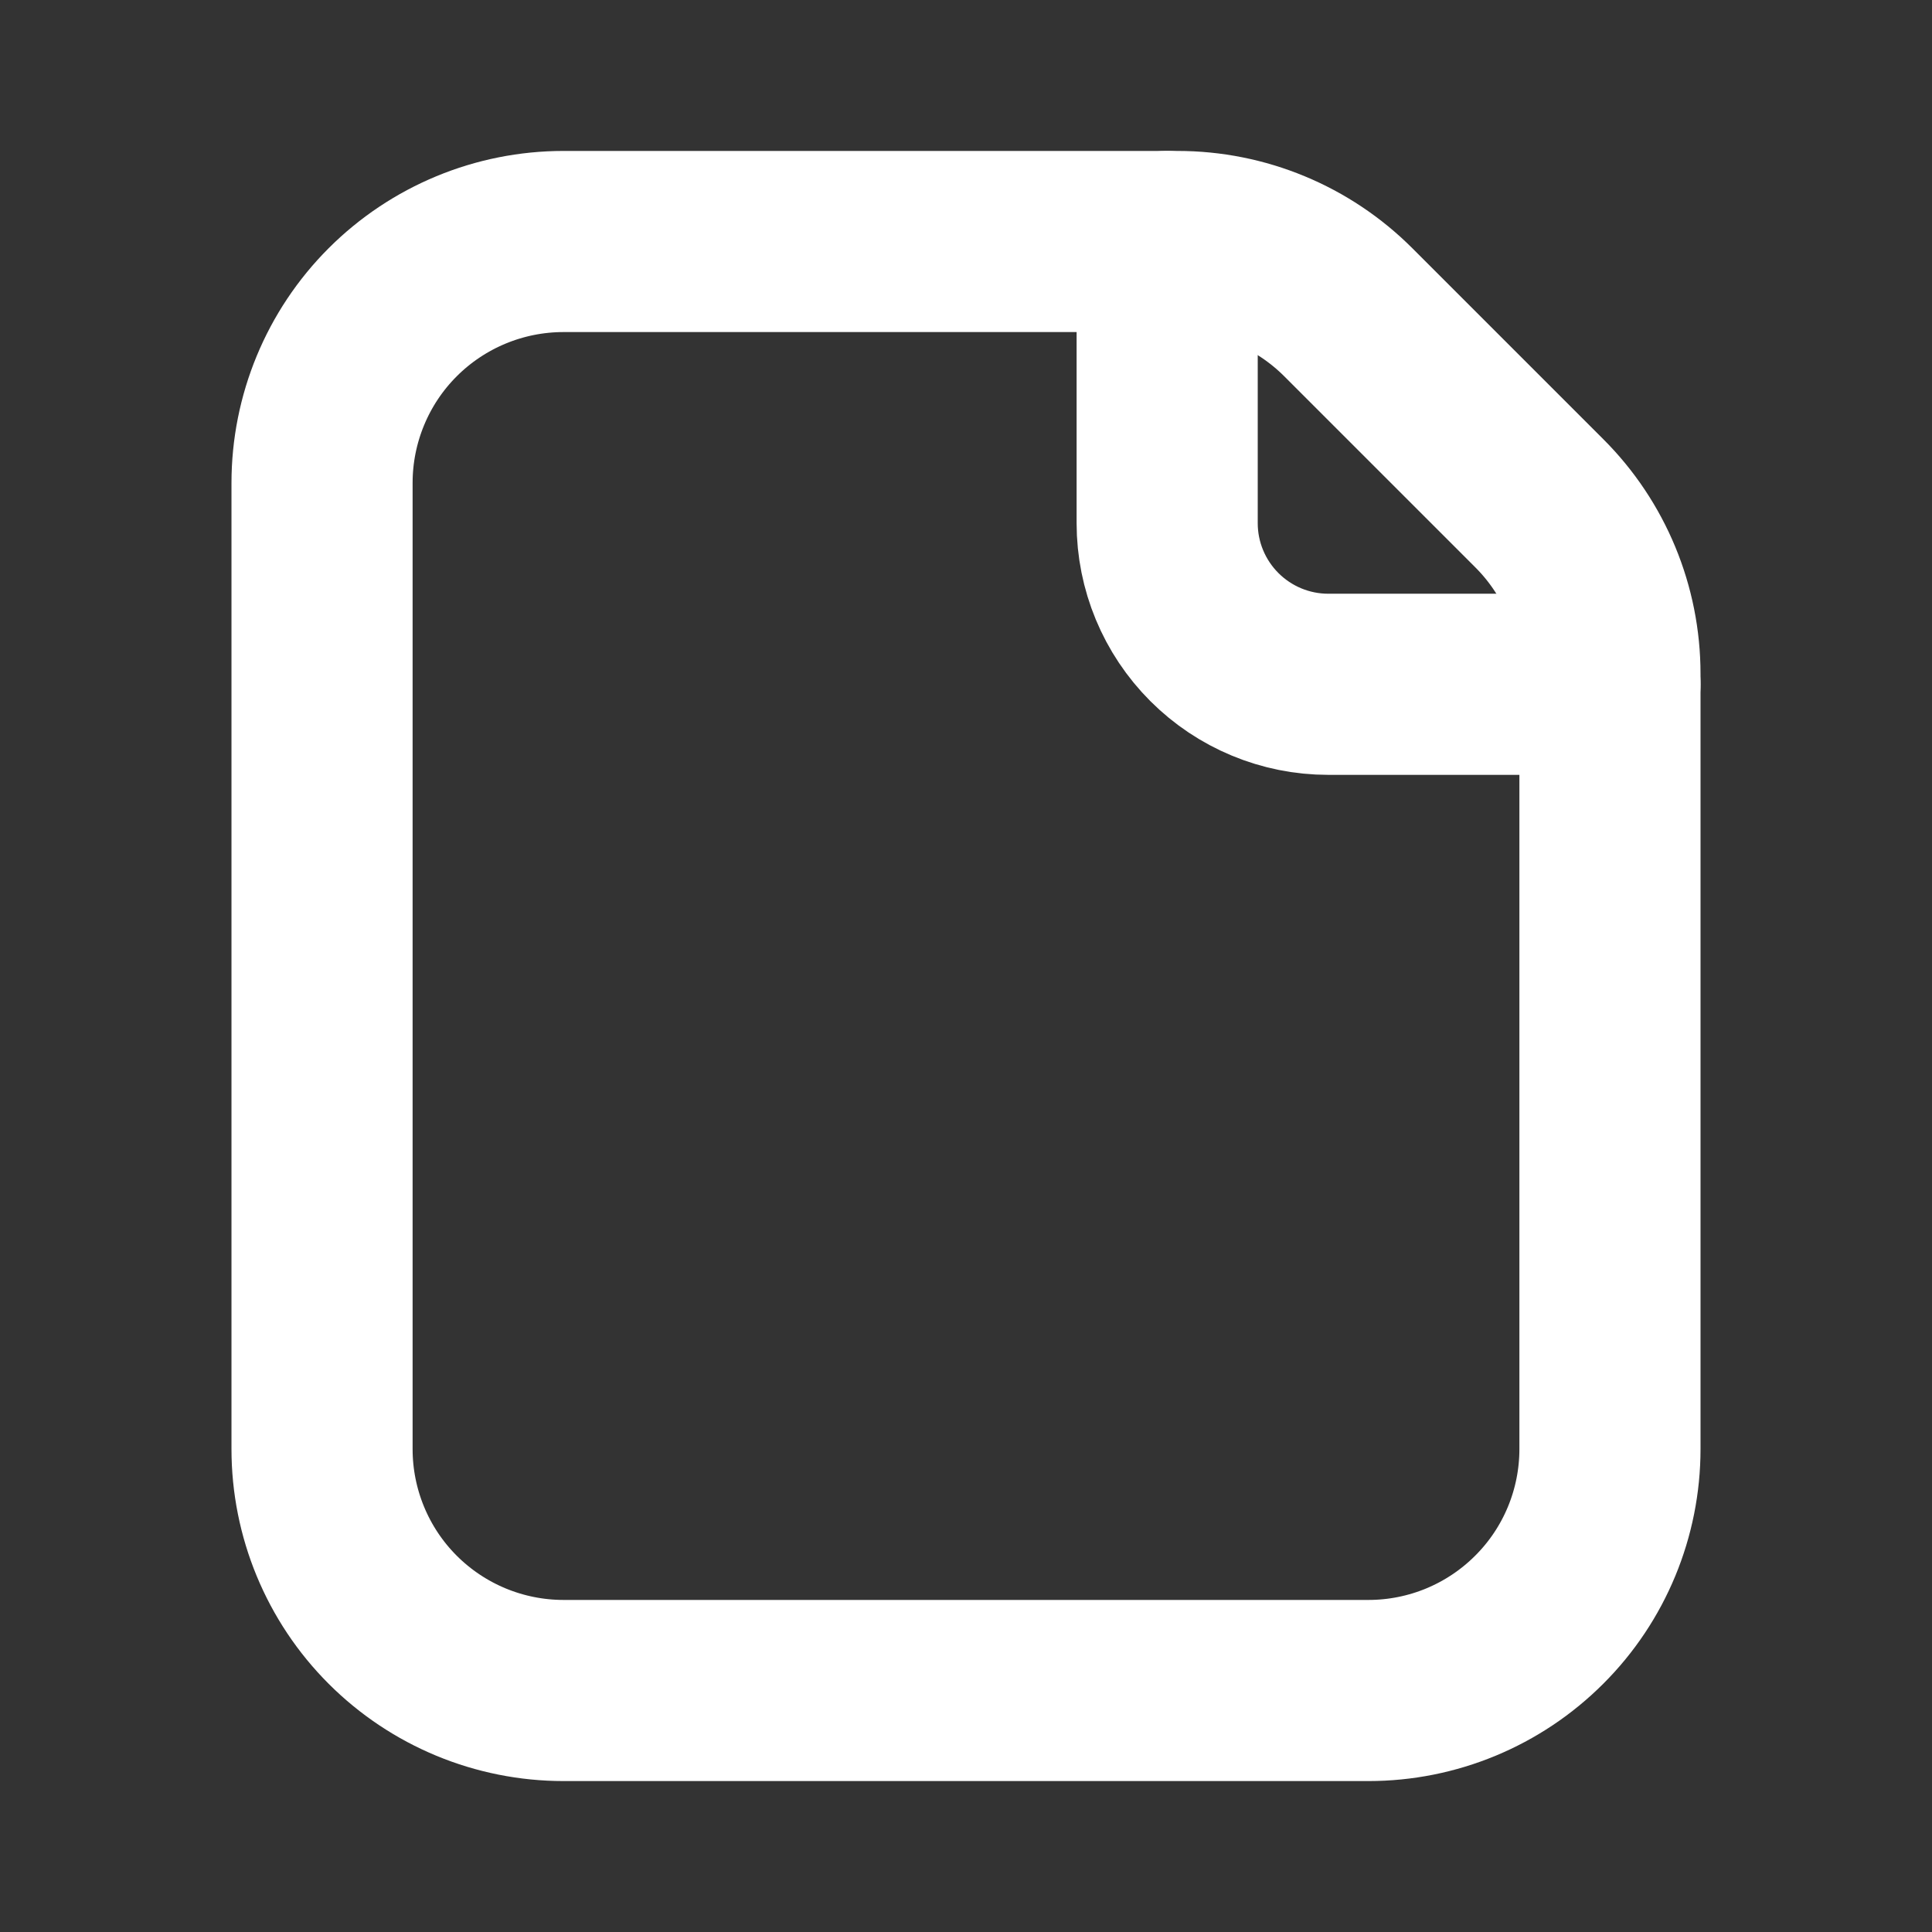
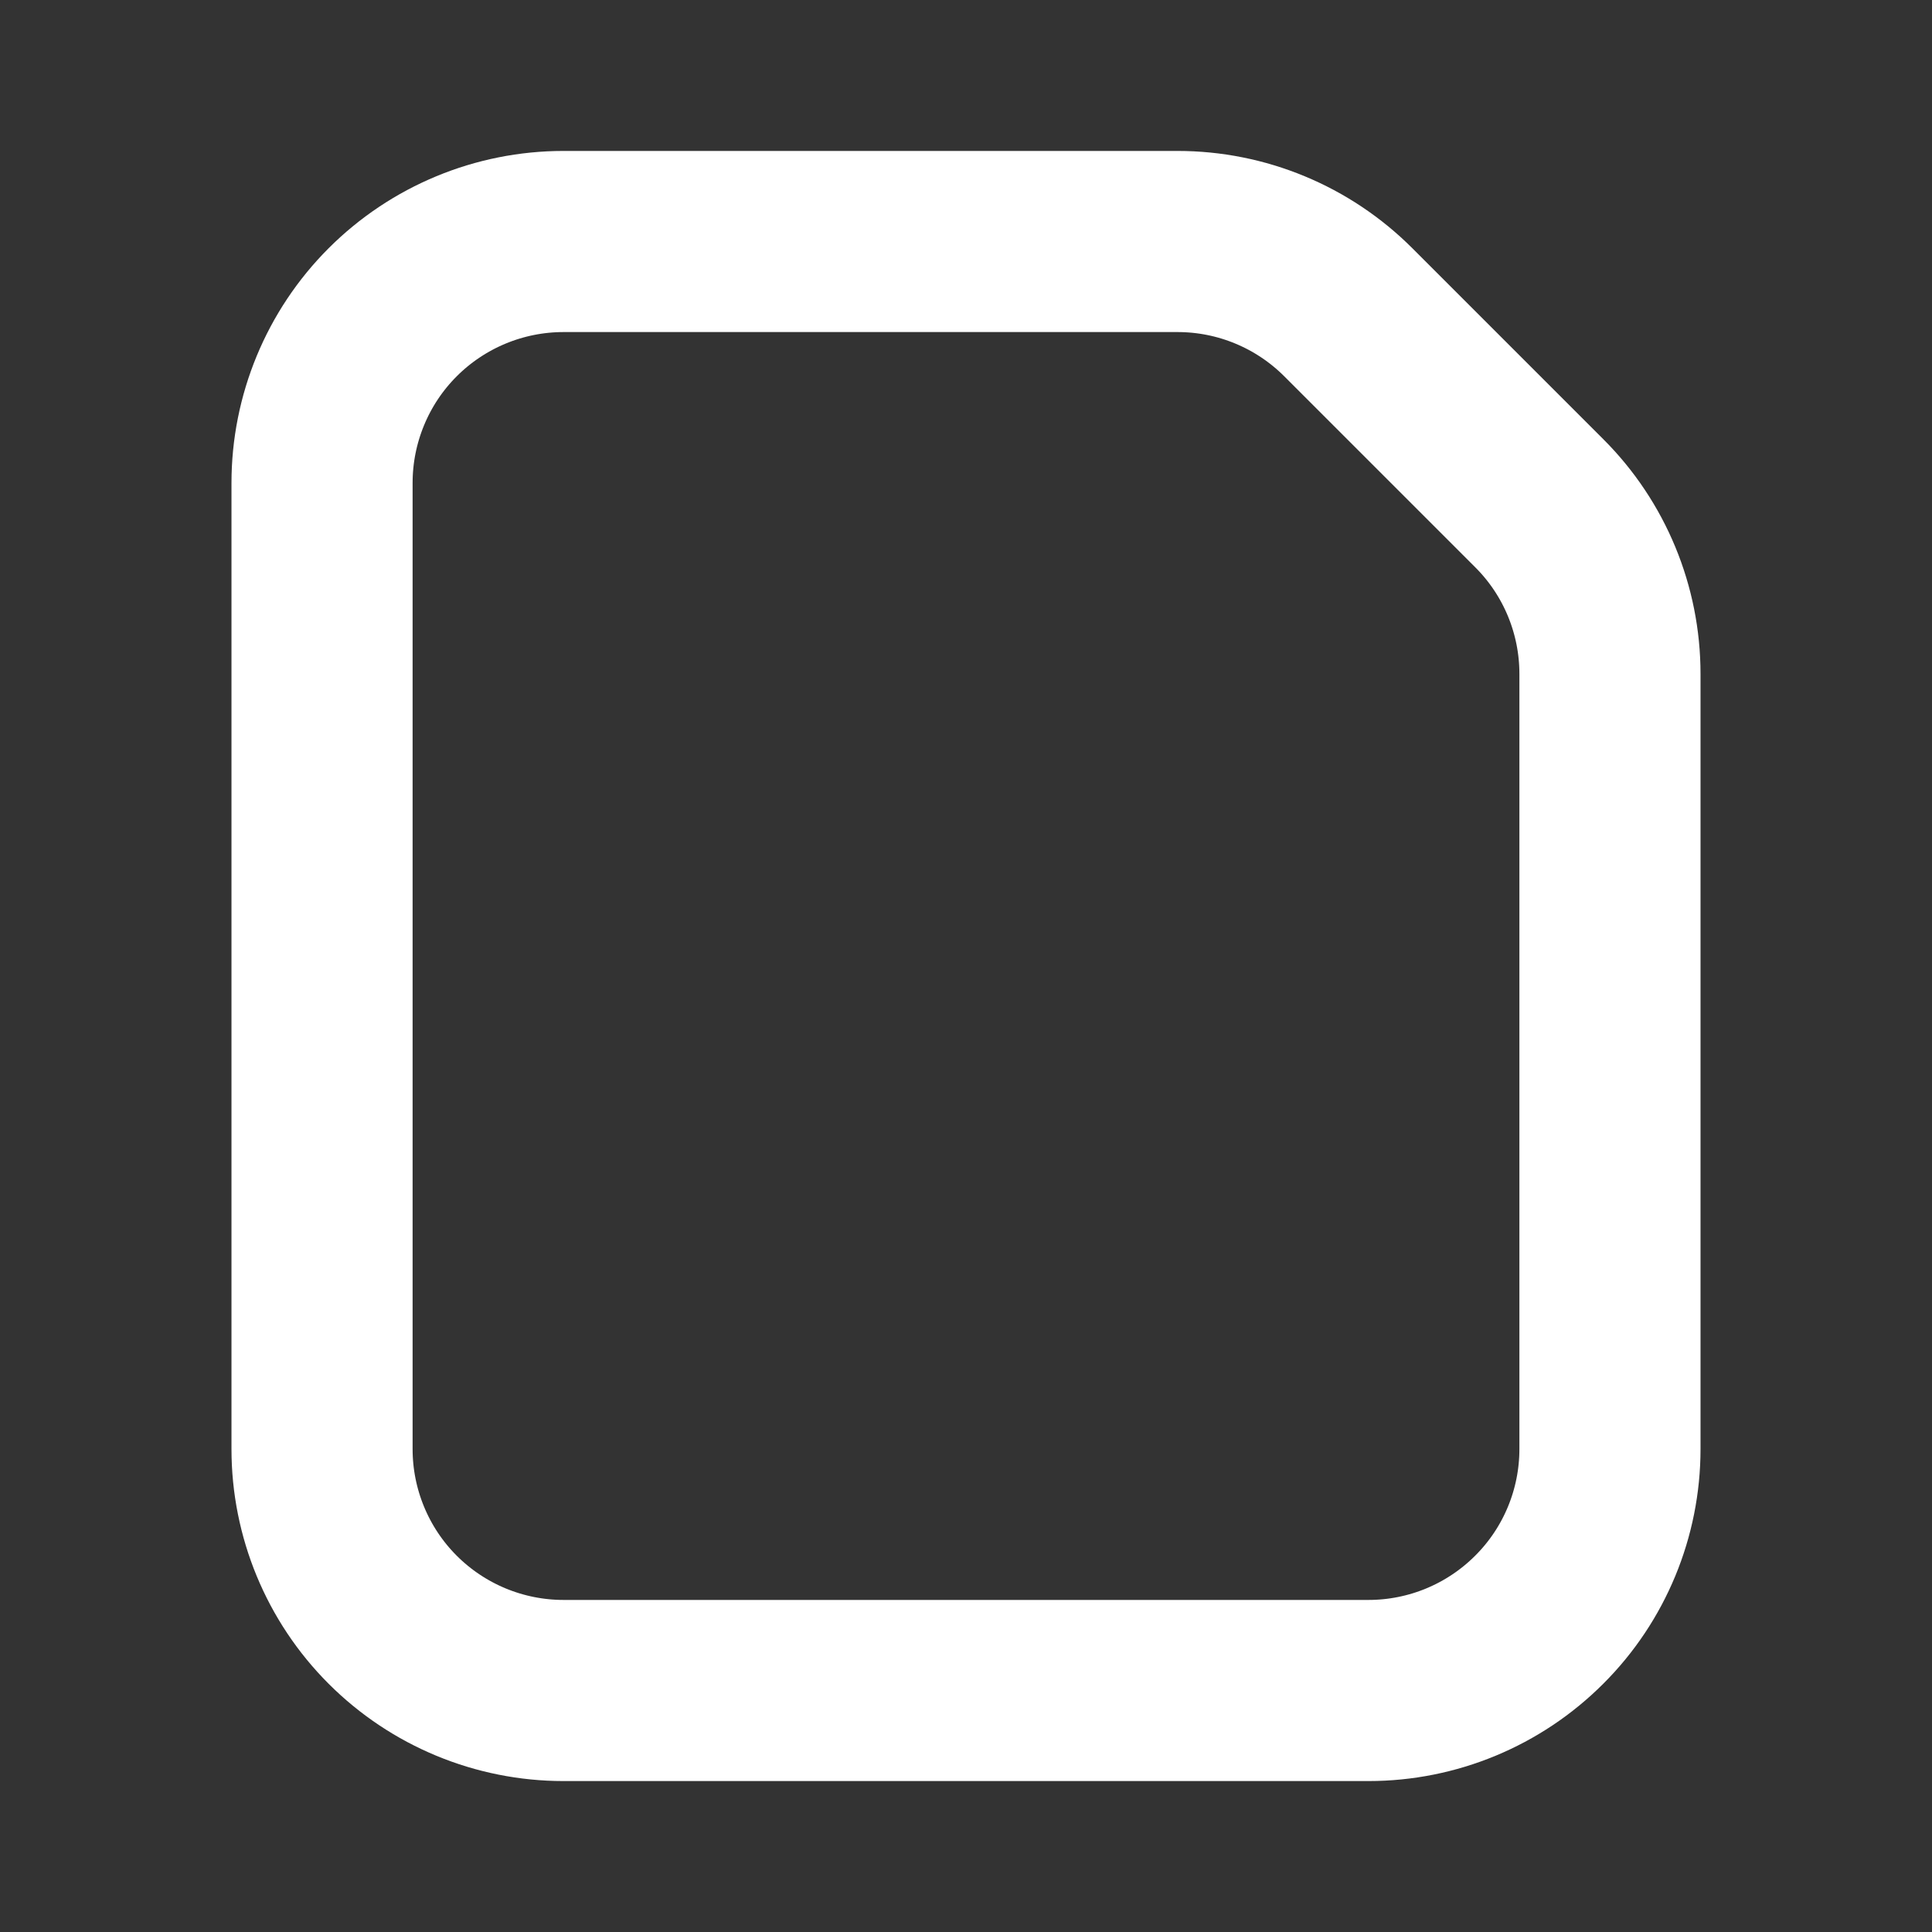
<svg xmlns="http://www.w3.org/2000/svg" width="16" height="16" viewBox="0 0 16 16" fill="none">
  <rect x="0" y="0" width="16" height="16" fill="#333333" stroke="none" />
  <path d="M4.667 14H11.333C11.864 14 12.372 13.789 12.747 13.414C13.123 13.039 13.333 12.53 13.333 12V5.581C13.333 5.051 13.123 4.542 12.747 4.167L11.166 2.586C10.791 2.211 10.283 2 9.752 2H4.667C4.136 2 3.627 2.211 3.252 2.586C2.877 2.961 2.667 3.47 2.667 4V12C2.667 12.53 2.877 13.039 3.252 13.414C3.627 13.789 4.136 14 4.667 14V14Z" stroke="white" stroke-width="1.5" stroke-linecap="round" stroke-linejoin="round" />
-   <path d="M13.333 5.667H11C10.646 5.667 10.307 5.526 10.057 5.276C9.807 5.026 9.666 4.687 9.666 4.333V2" stroke="white" stroke-width="1.5" stroke-linecap="round" stroke-linejoin="round" />
</svg>